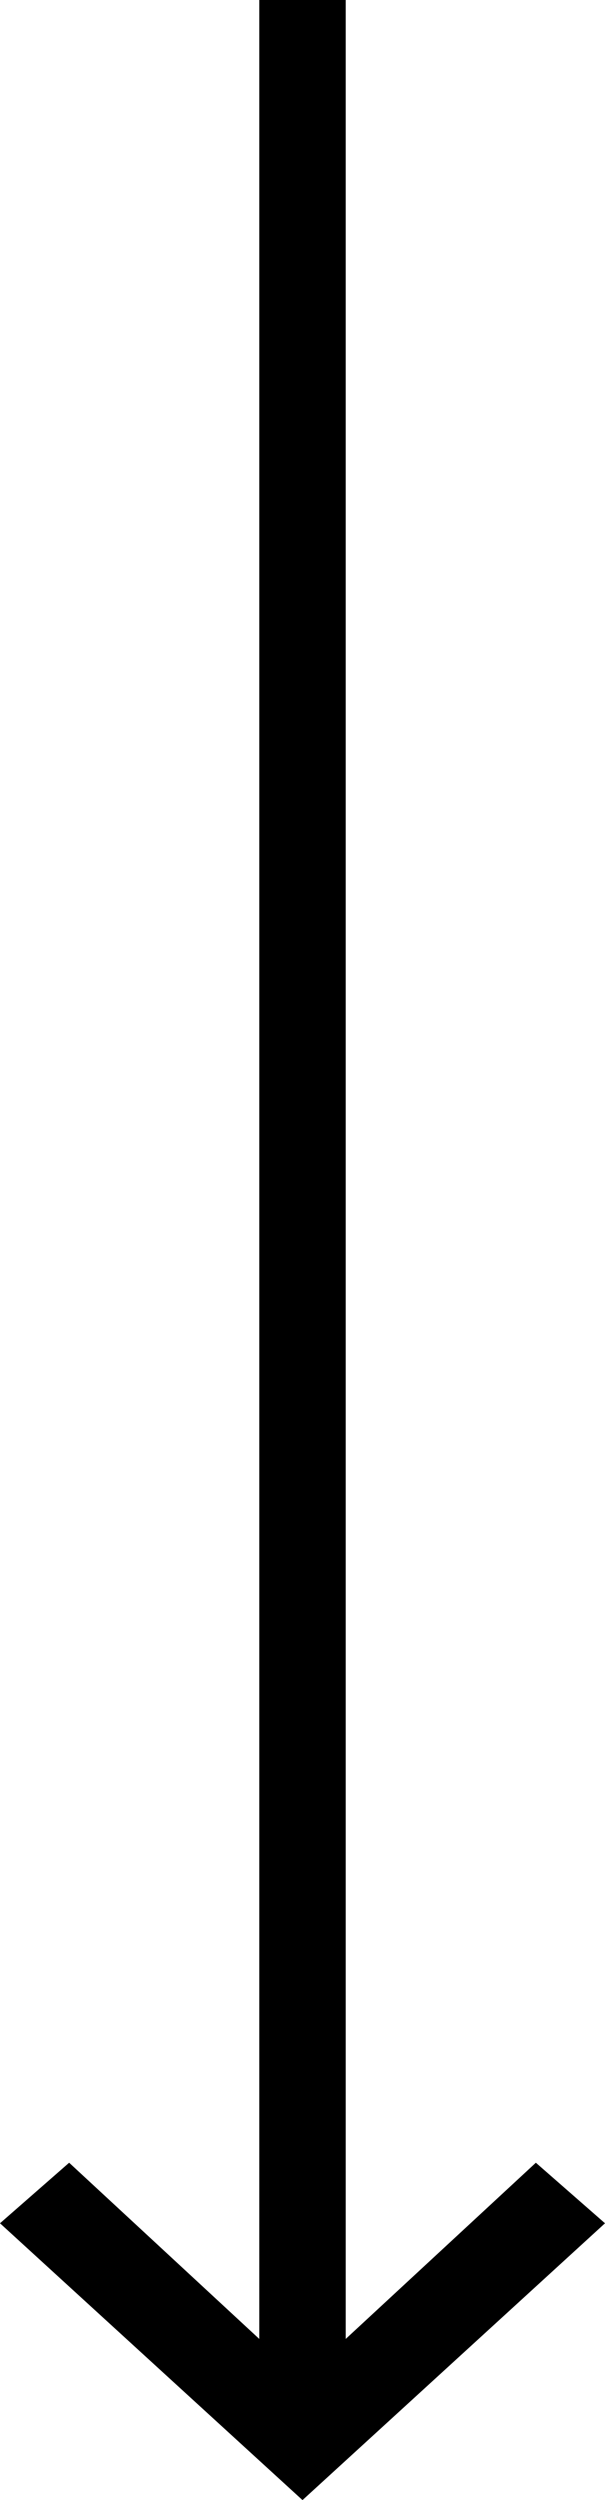
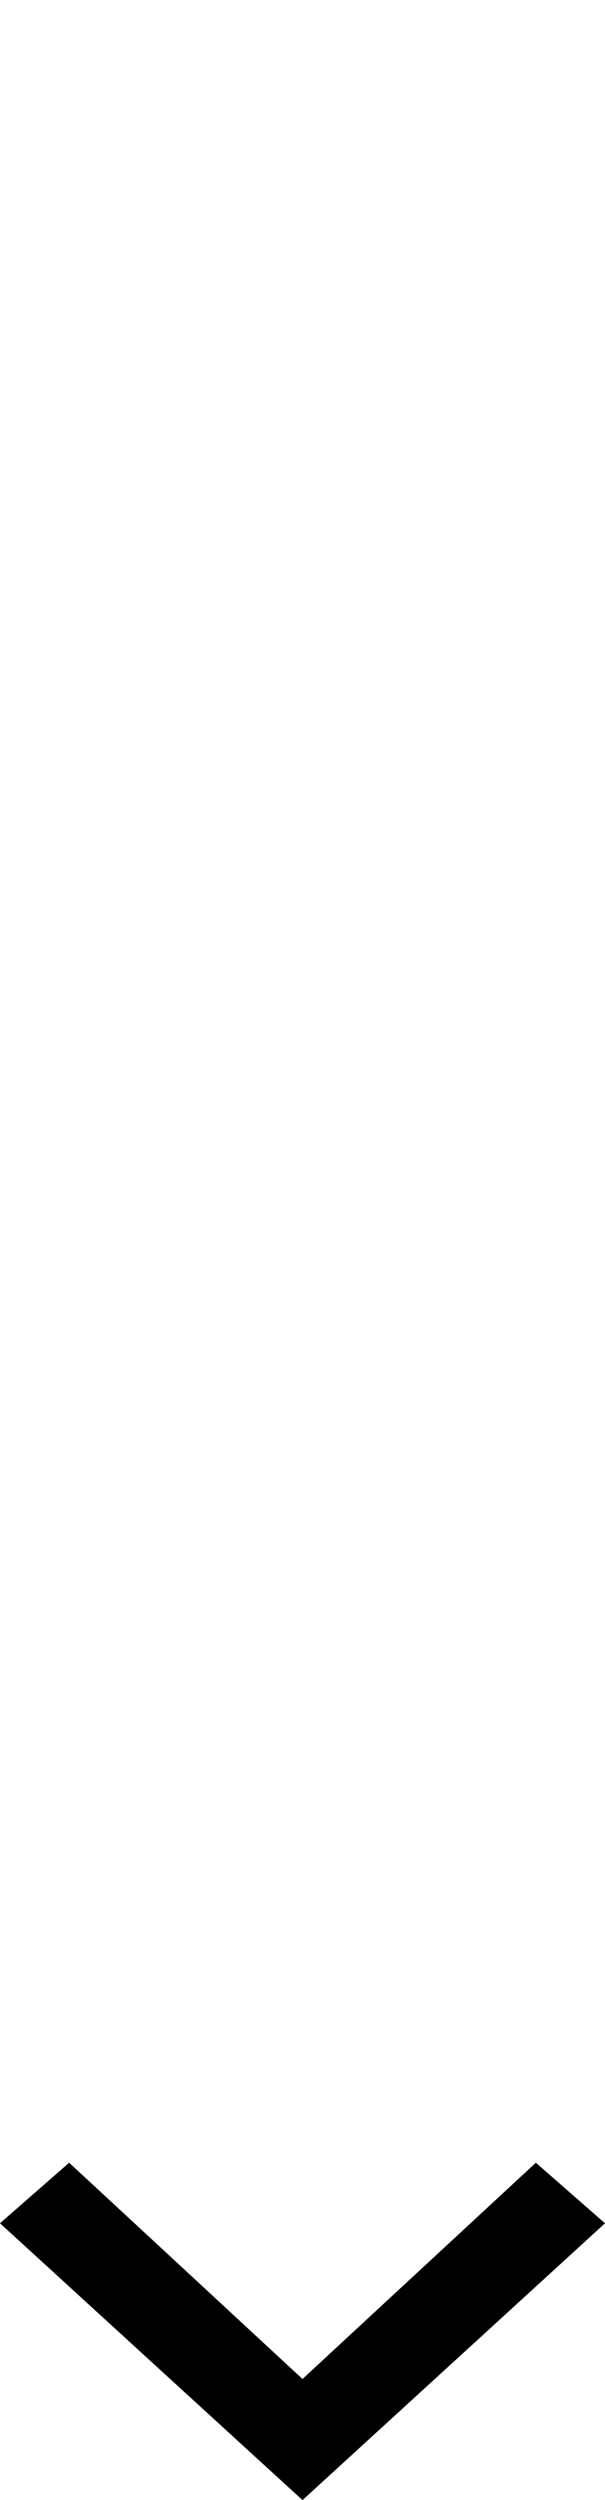
<svg xmlns="http://www.w3.org/2000/svg" version="1.1" id="Layer_1" x="0px" y="0px" width="7px" height="28.9px" viewBox="0 0 7 28.9" enable-background="new 0 0 7 28.9" xml:space="preserve">
  <polygon fill-rule="evenodd" clip-rule="evenodd" points="6.2,25 7,25.7 3.5,28.9 0,25.7 0.8,25 3.5,27.5 " />
-   <path fill-rule="evenodd" clip-rule="evenodd" d="M3,27.9h1V0L3,0V27.9z" />
</svg>